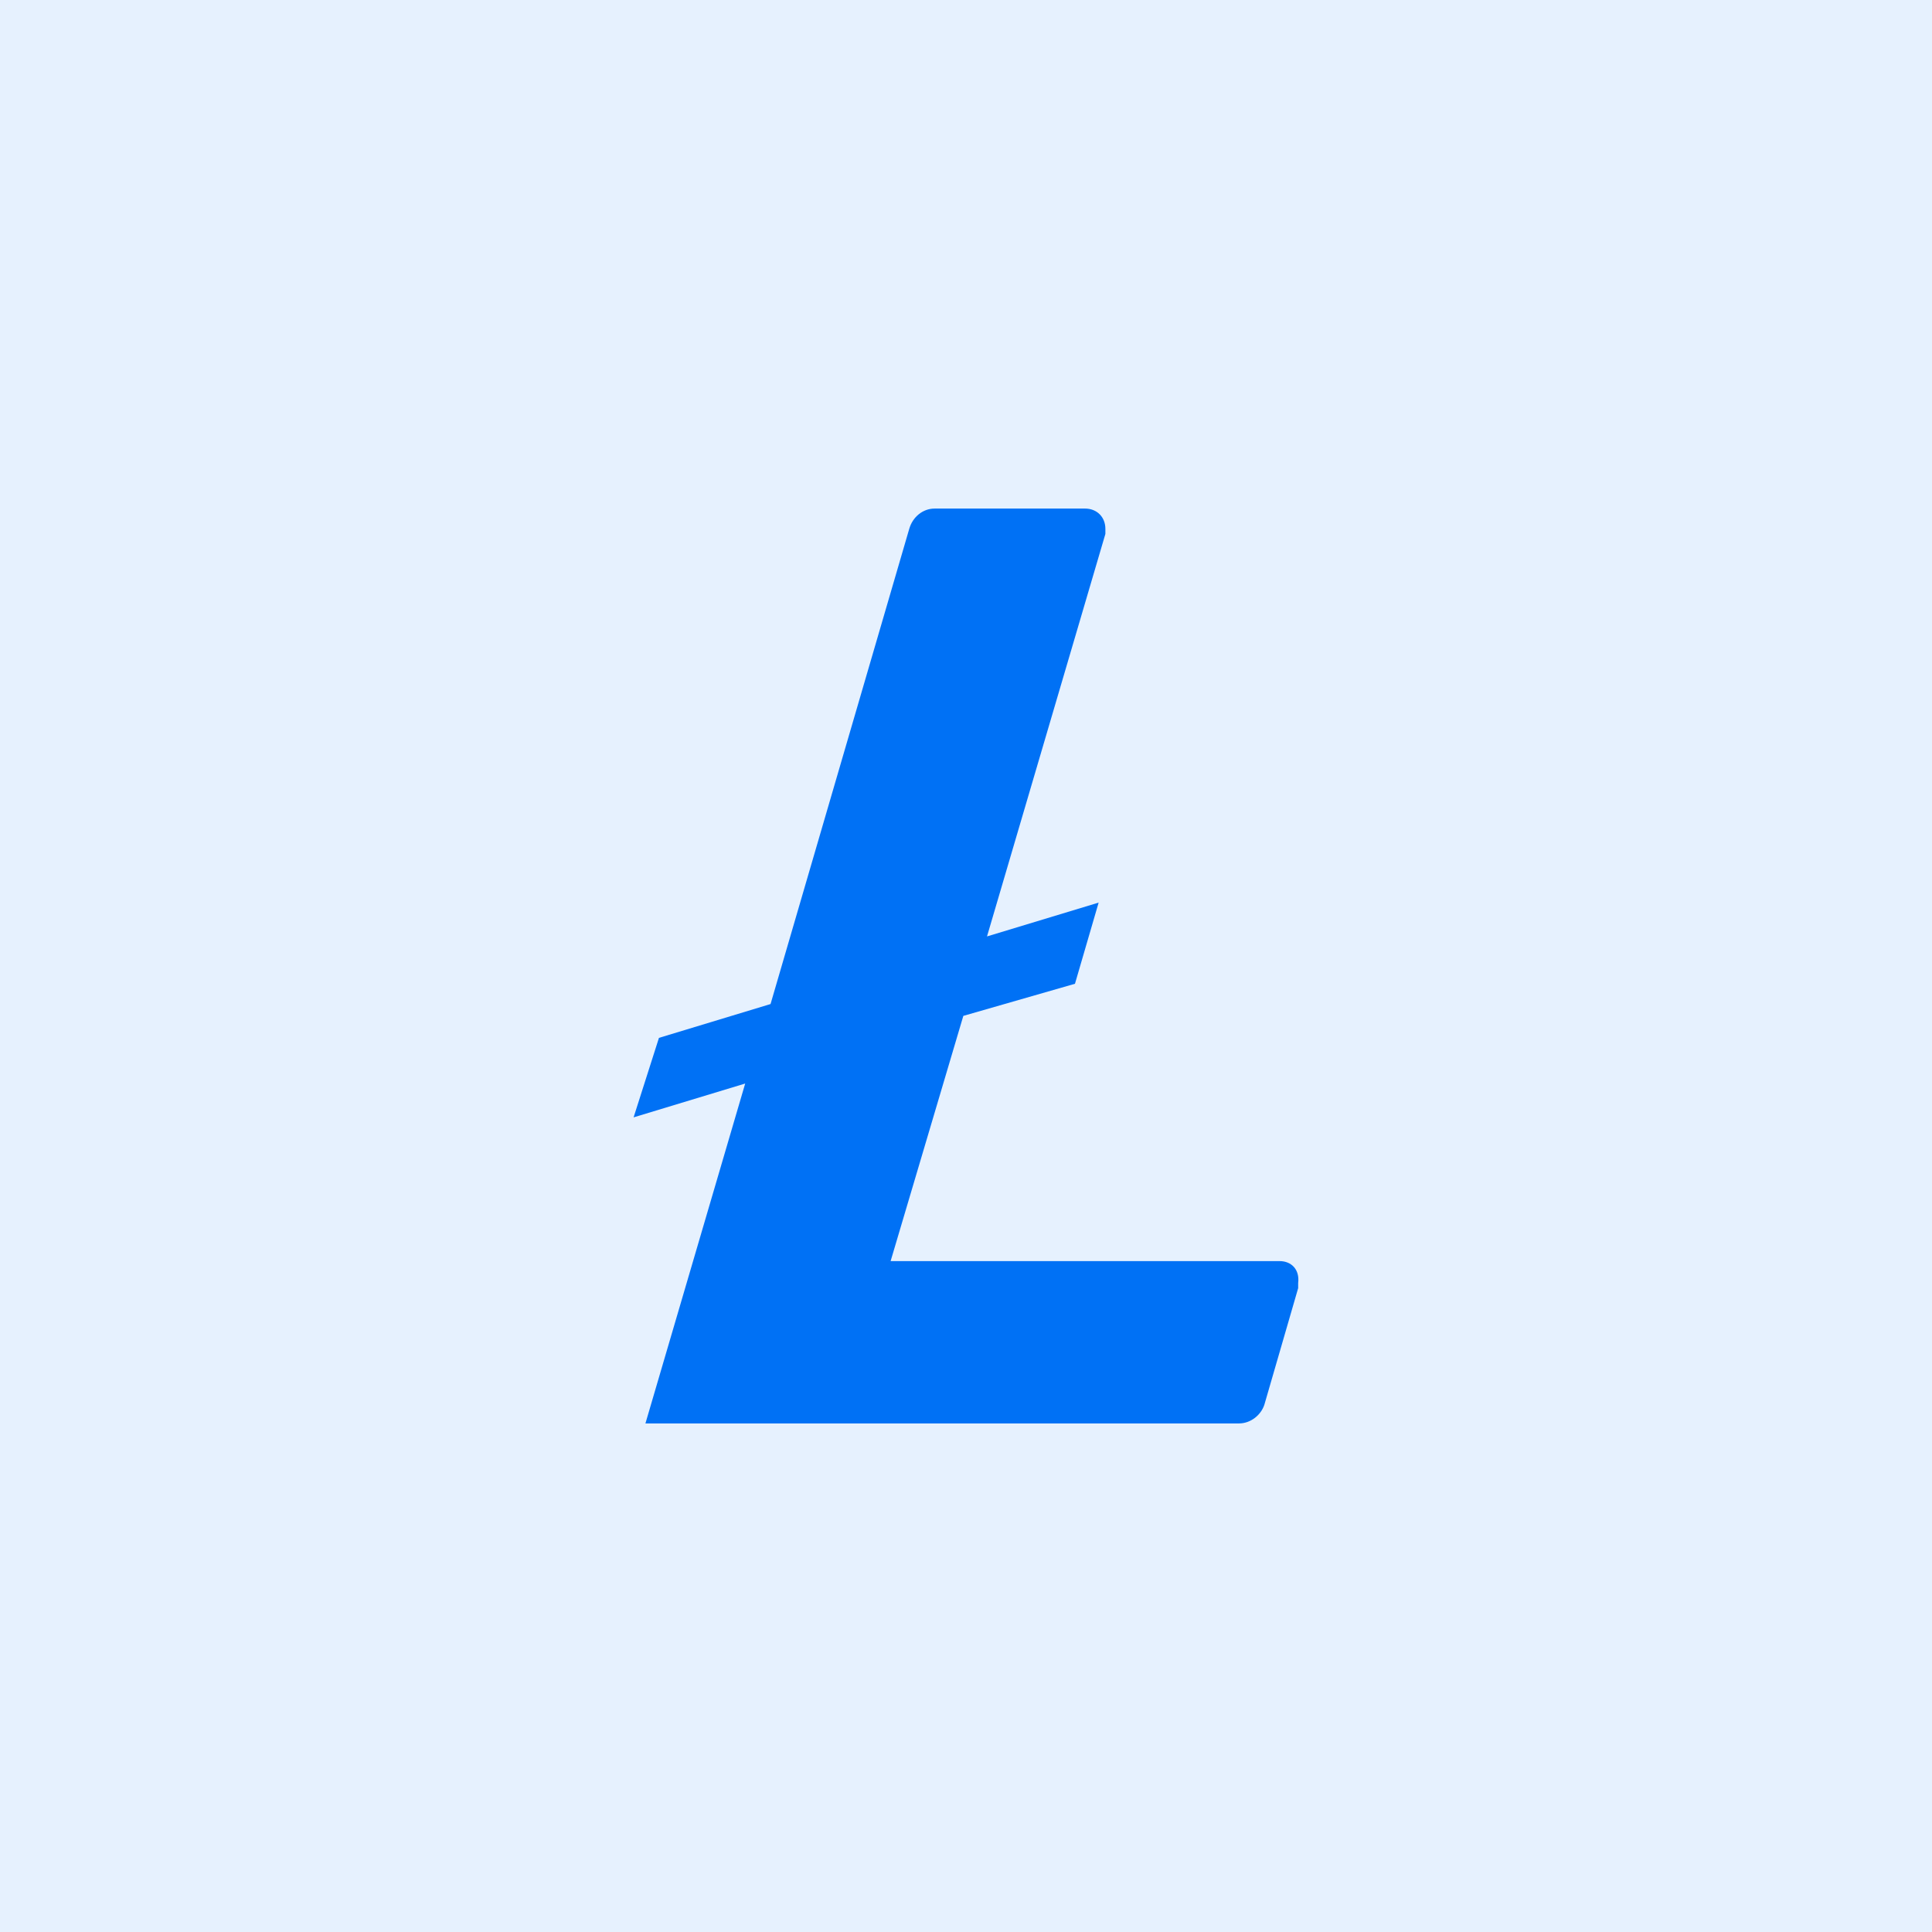
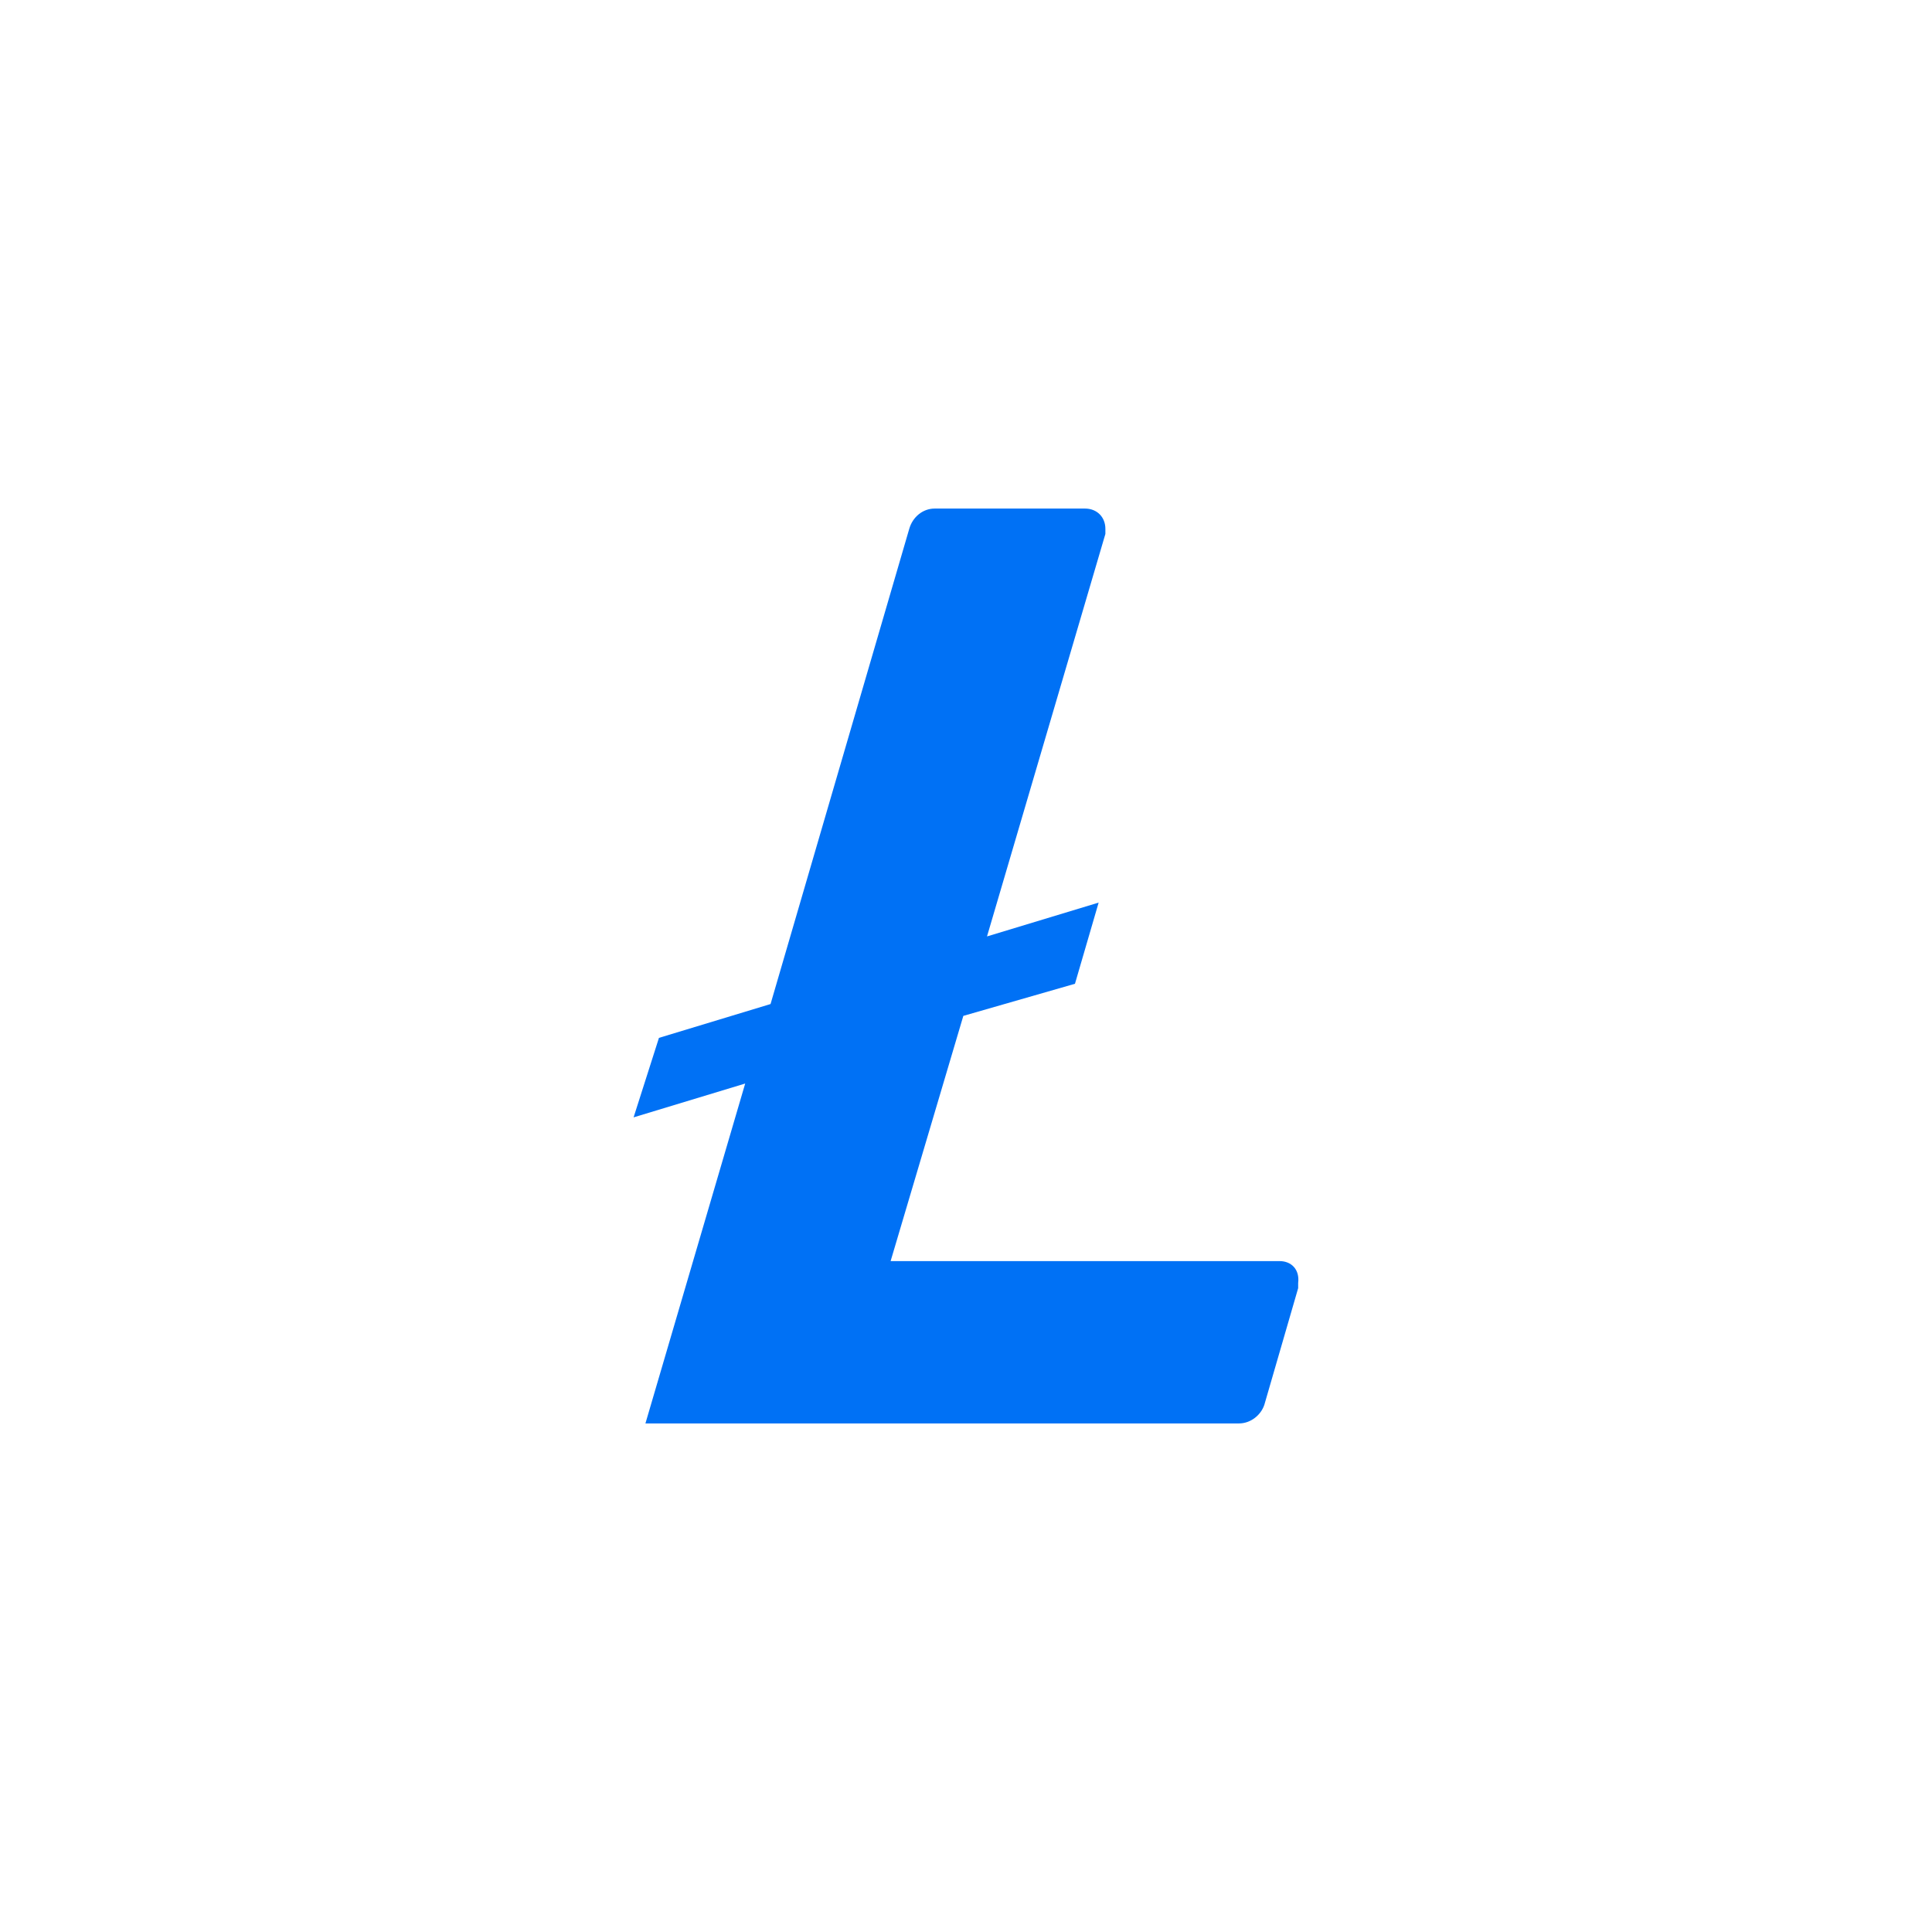
<svg xmlns="http://www.w3.org/2000/svg" width="55" height="55" viewBox="0 0 55 55" fill="none">
-   <rect opacity="0.1" width="55" height="55" fill="#0071F5" />
  <path d="M36.427 35.901H25.354L27.424 28.92L30.602 28.006L31.276 25.695L28.098 26.658L31.468 15.2V15.056C31.468 14.719 31.227 14.478 30.89 14.478H26.606C26.269 14.478 25.98 14.719 25.884 15.056L21.936 28.583L18.759 29.546L18.037 31.809L21.214 30.846L18.374 40.522H35.271C35.608 40.522 35.897 40.281 35.993 39.992L36.956 36.671V36.526C37.004 36.141 36.764 35.901 36.427 35.901V35.901Z" fill="#0071F5" />
</svg>